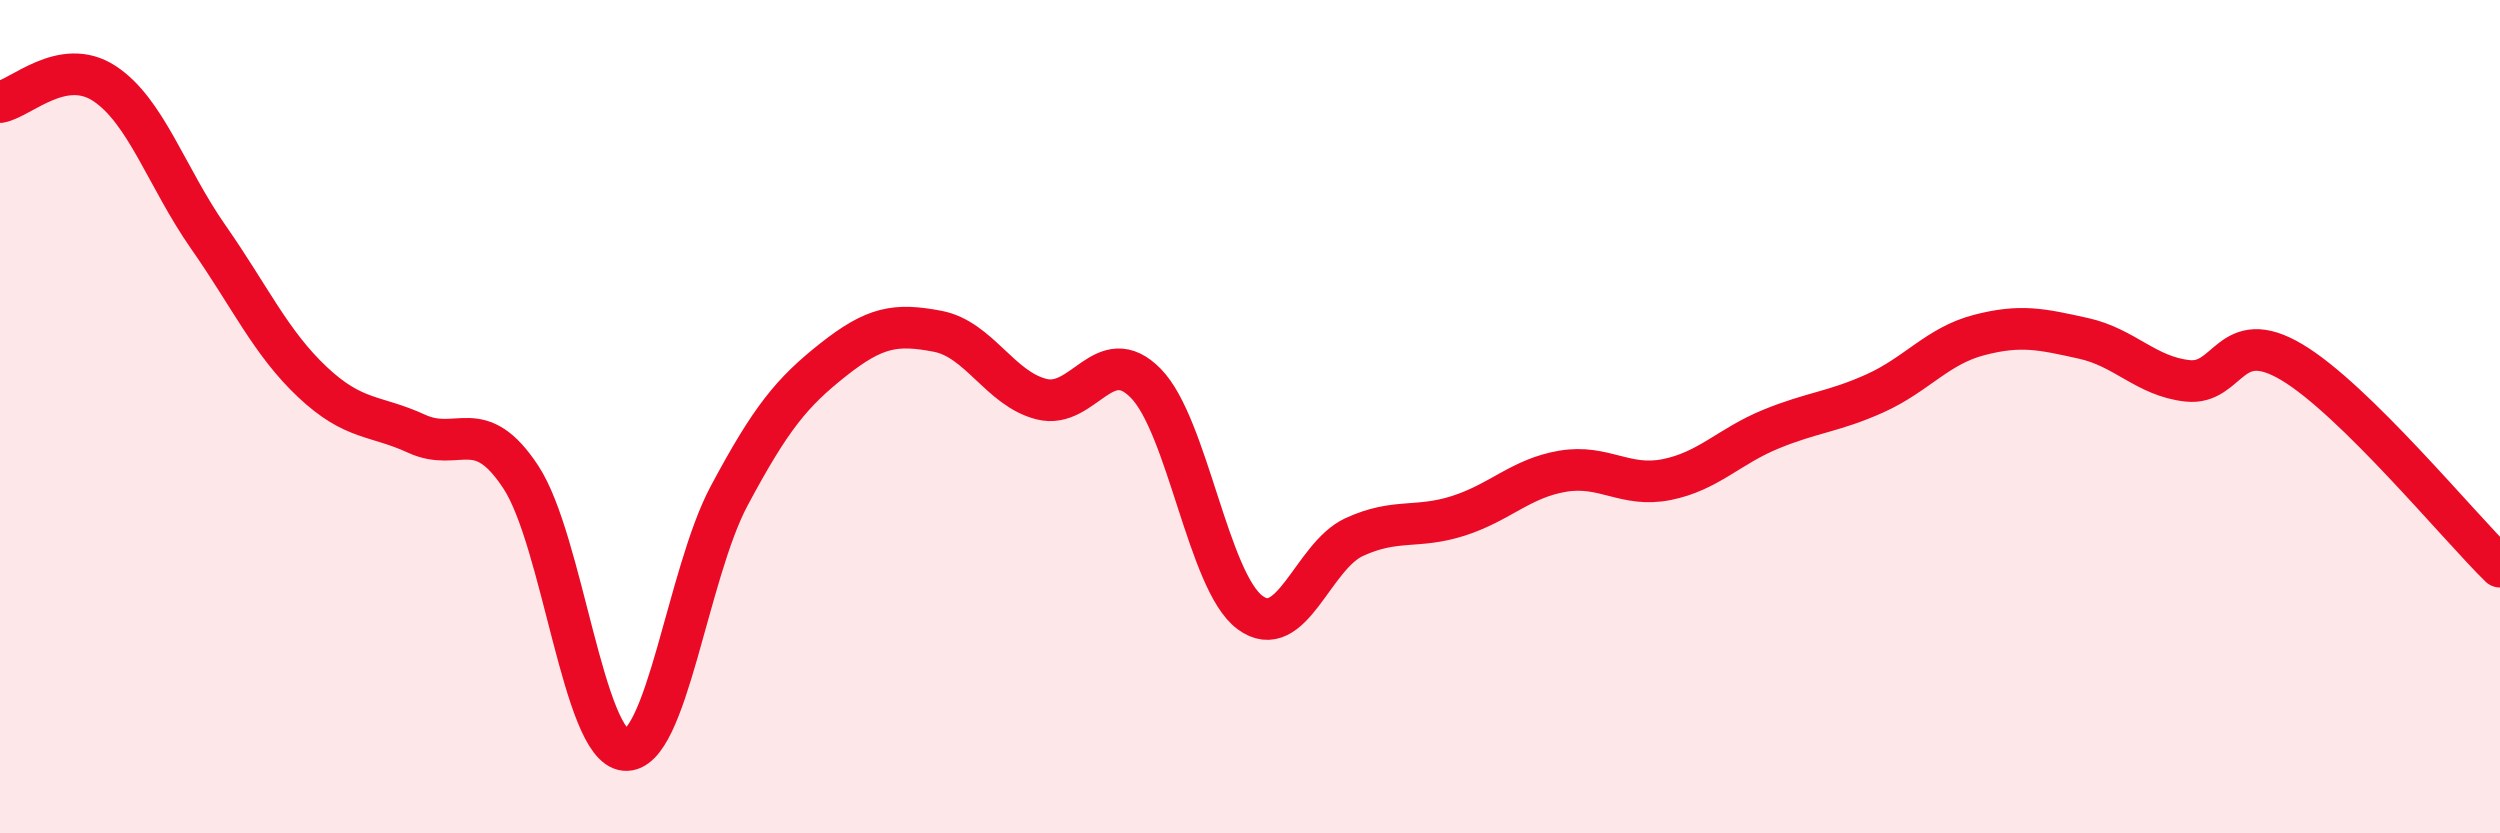
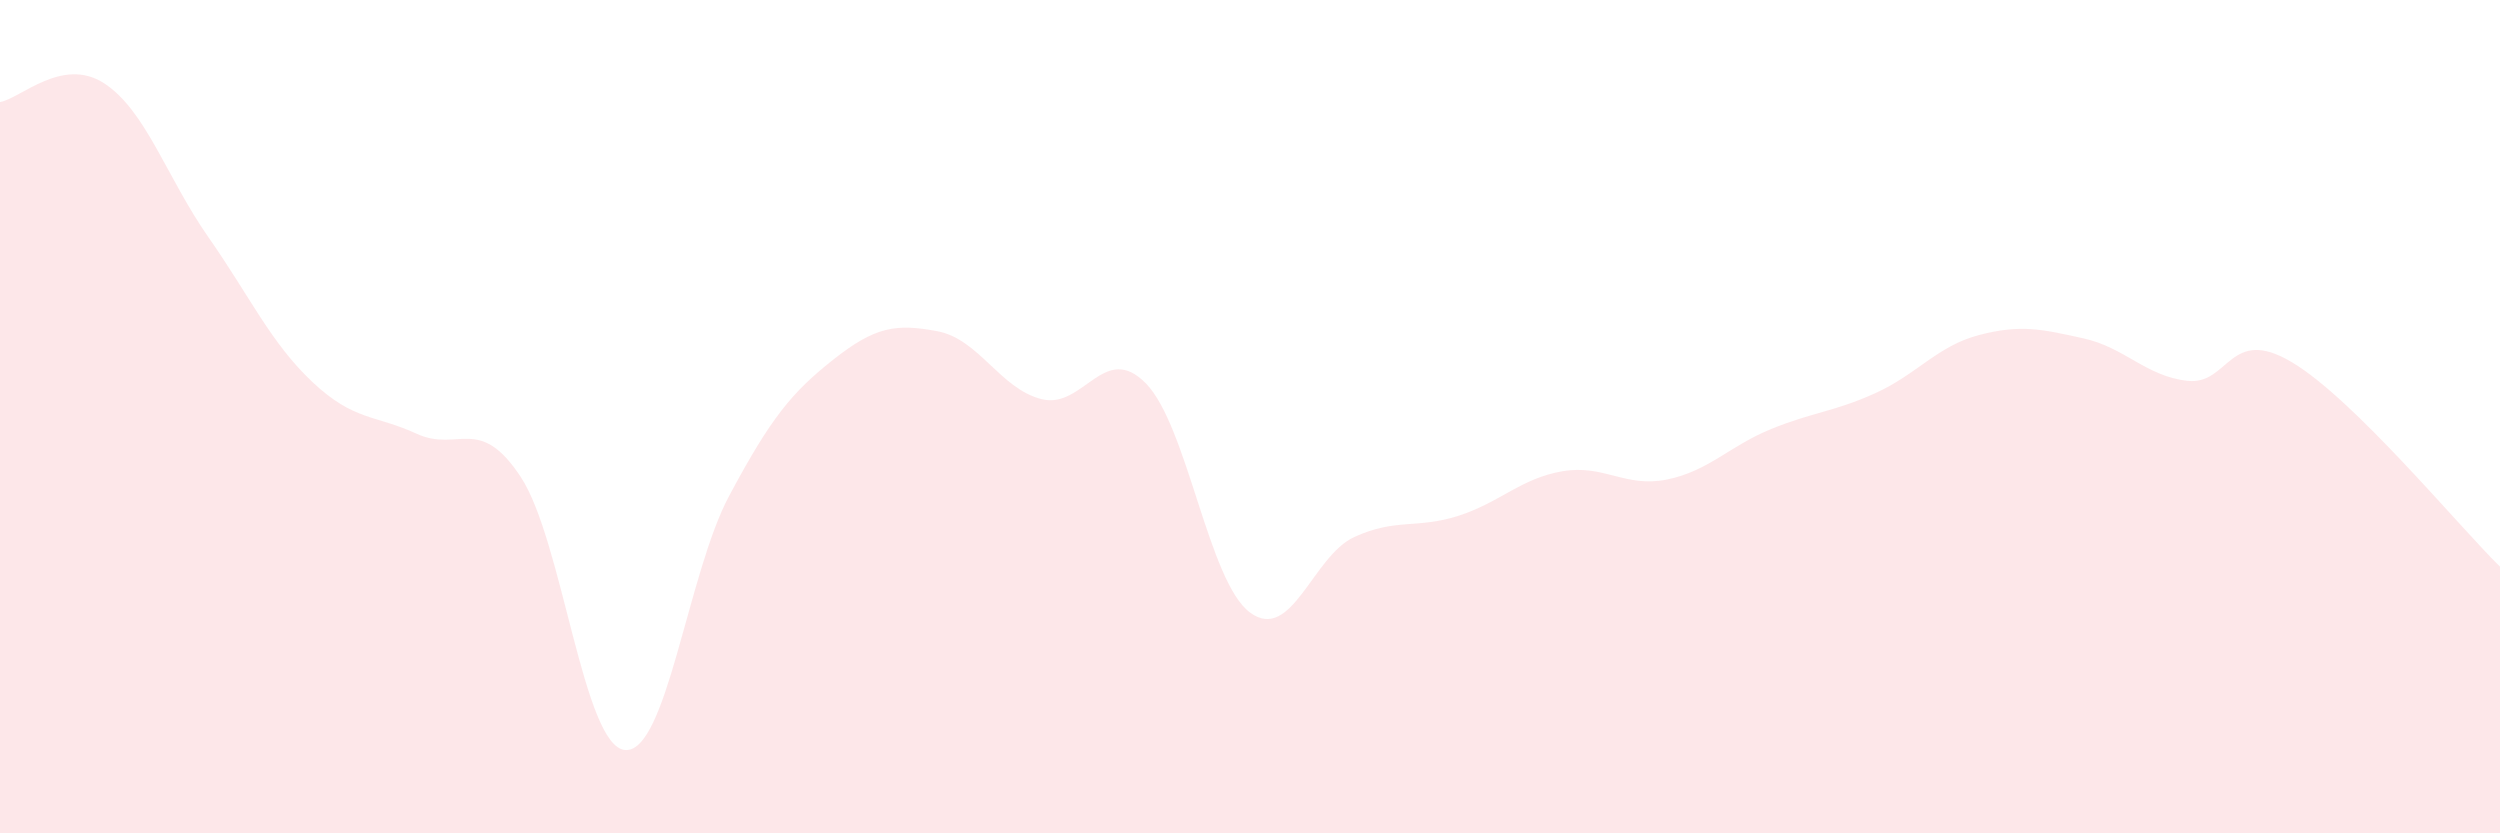
<svg xmlns="http://www.w3.org/2000/svg" width="60" height="20" viewBox="0 0 60 20">
  <path d="M 0,2.45 C 0.5,2.36 1.5,1.35 2.5,2 C 3.5,2.65 4,4.26 5,5.69 C 6,7.12 6.5,8.23 7.5,9.17 C 8.5,10.11 9,9.95 10,10.41 C 11,10.87 11.5,9.93 12.5,11.45 C 13.5,12.97 14,17.91 15,18 C 16,18.09 16.5,13.77 17.5,11.9 C 18.5,10.03 19,9.42 20,8.63 C 21,7.84 21.5,7.76 22.5,7.95 C 23.5,8.14 24,9.33 25,9.58 C 26,9.83 26.5,8.18 27.5,9.2 C 28.5,10.22 29,13.96 30,14.7 C 31,15.44 31.5,13.35 32.5,12.89 C 33.5,12.43 34,12.7 35,12.38 C 36,12.06 36.5,11.48 37.5,11.31 C 38.5,11.14 39,11.71 40,11.51 C 41,11.31 41.5,10.71 42.5,10.3 C 43.5,9.89 44,9.89 45,9.44 C 46,8.99 46.5,8.3 47.5,8.04 C 48.5,7.78 49,7.9 50,8.12 C 51,8.34 51.5,9.03 52.5,9.14 C 53.5,9.25 53.5,7.8 55,8.69 C 56.5,9.58 59,12.62 60,13.6L60 20L0 20Z" fill="#EB0A25" opacity="0.1" stroke-linecap="round" stroke-linejoin="round" />
-   <path d="M 0,2.45 C 0.5,2.36 1.5,1.35 2.5,2 C 3.5,2.65 4,4.26 5,5.69 C 6,7.12 6.5,8.23 7.5,9.17 C 8.5,10.11 9,9.95 10,10.41 C 11,10.87 11.5,9.93 12.5,11.45 C 13.5,12.97 14,17.91 15,18 C 16,18.09 16.5,13.77 17.5,11.9 C 18.5,10.03 19,9.42 20,8.63 C 21,7.84 21.5,7.76 22.5,7.95 C 23.5,8.14 24,9.33 25,9.58 C 26,9.83 26.5,8.18 27.5,9.2 C 28.5,10.22 29,13.96 30,14.7 C 31,15.44 31.5,13.35 32.5,12.89 C 33.5,12.43 34,12.7 35,12.38 C 36,12.06 36.5,11.48 37.5,11.31 C 38.5,11.14 39,11.71 40,11.51 C 41,11.31 41.5,10.71 42.5,10.3 C 43.5,9.89 44,9.89 45,9.44 C 46,8.99 46.5,8.3 47.5,8.04 C 48.5,7.78 49,7.9 50,8.12 C 51,8.34 51.5,9.03 52.5,9.14 C 53.5,9.25 53.5,7.8 55,8.69 C 56.5,9.58 59,12.62 60,13.6" stroke="#EB0A25" stroke-width="1" fill="none" stroke-linecap="round" stroke-linejoin="round" />
</svg>